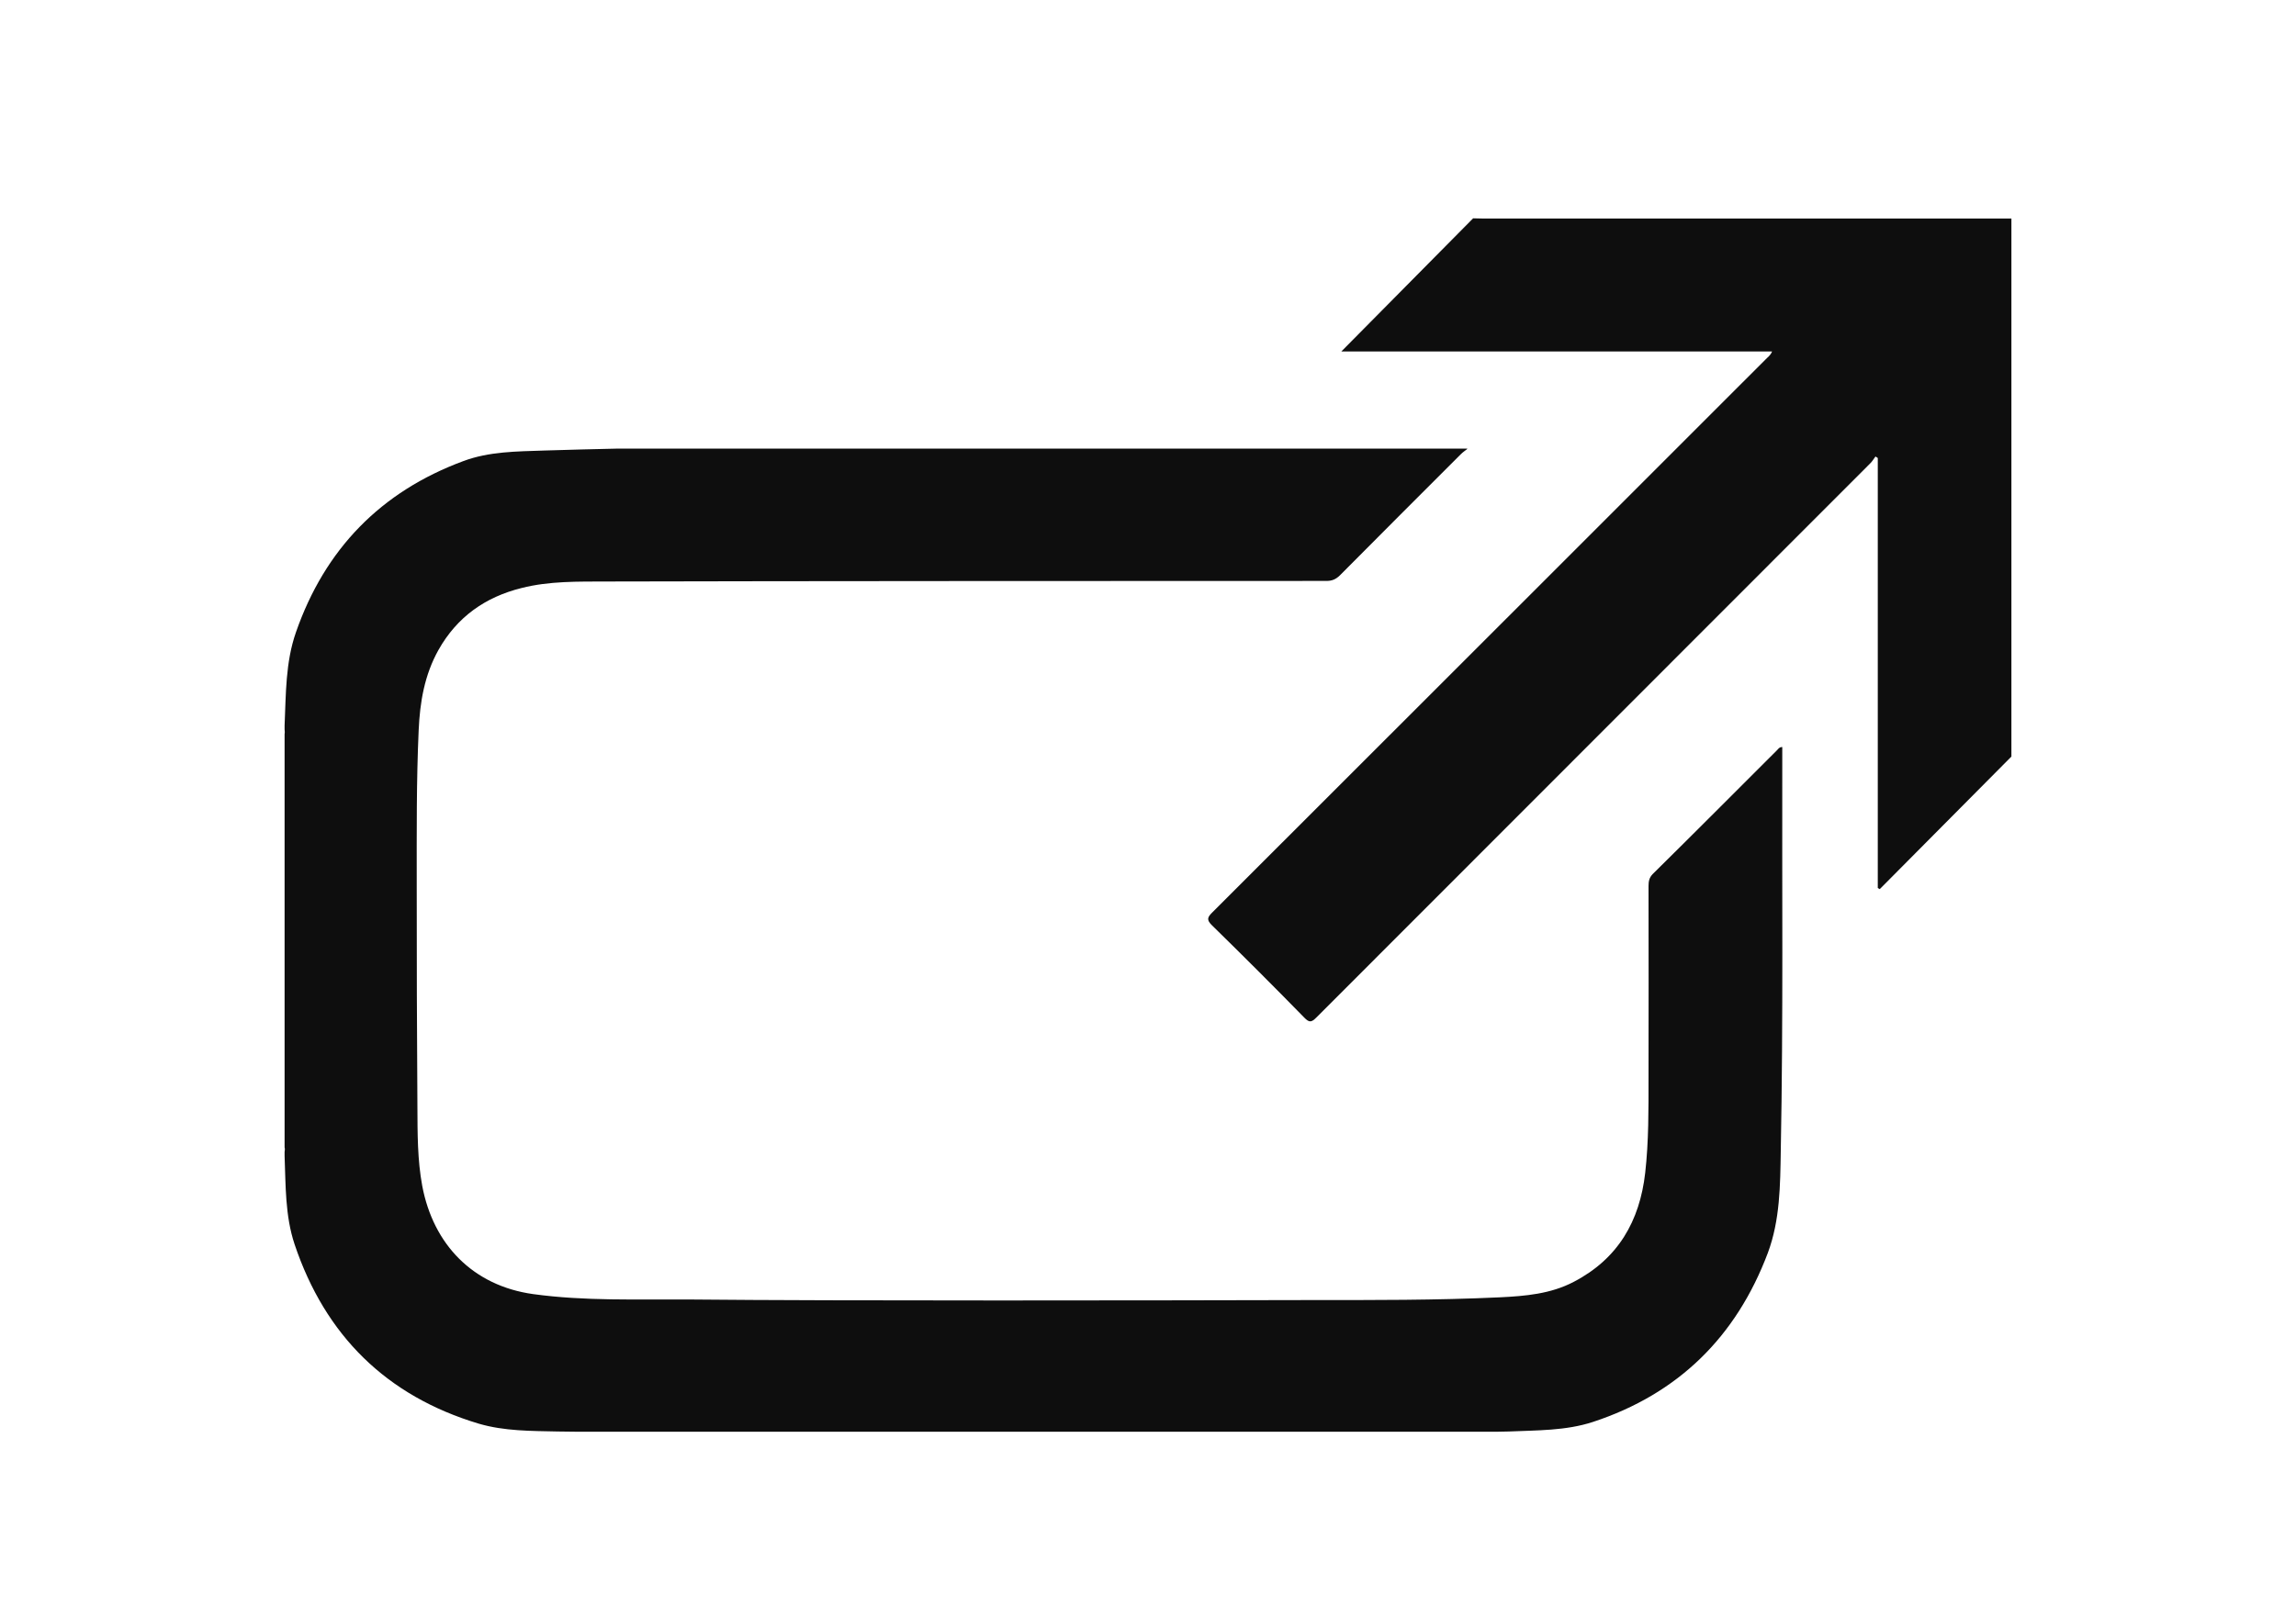
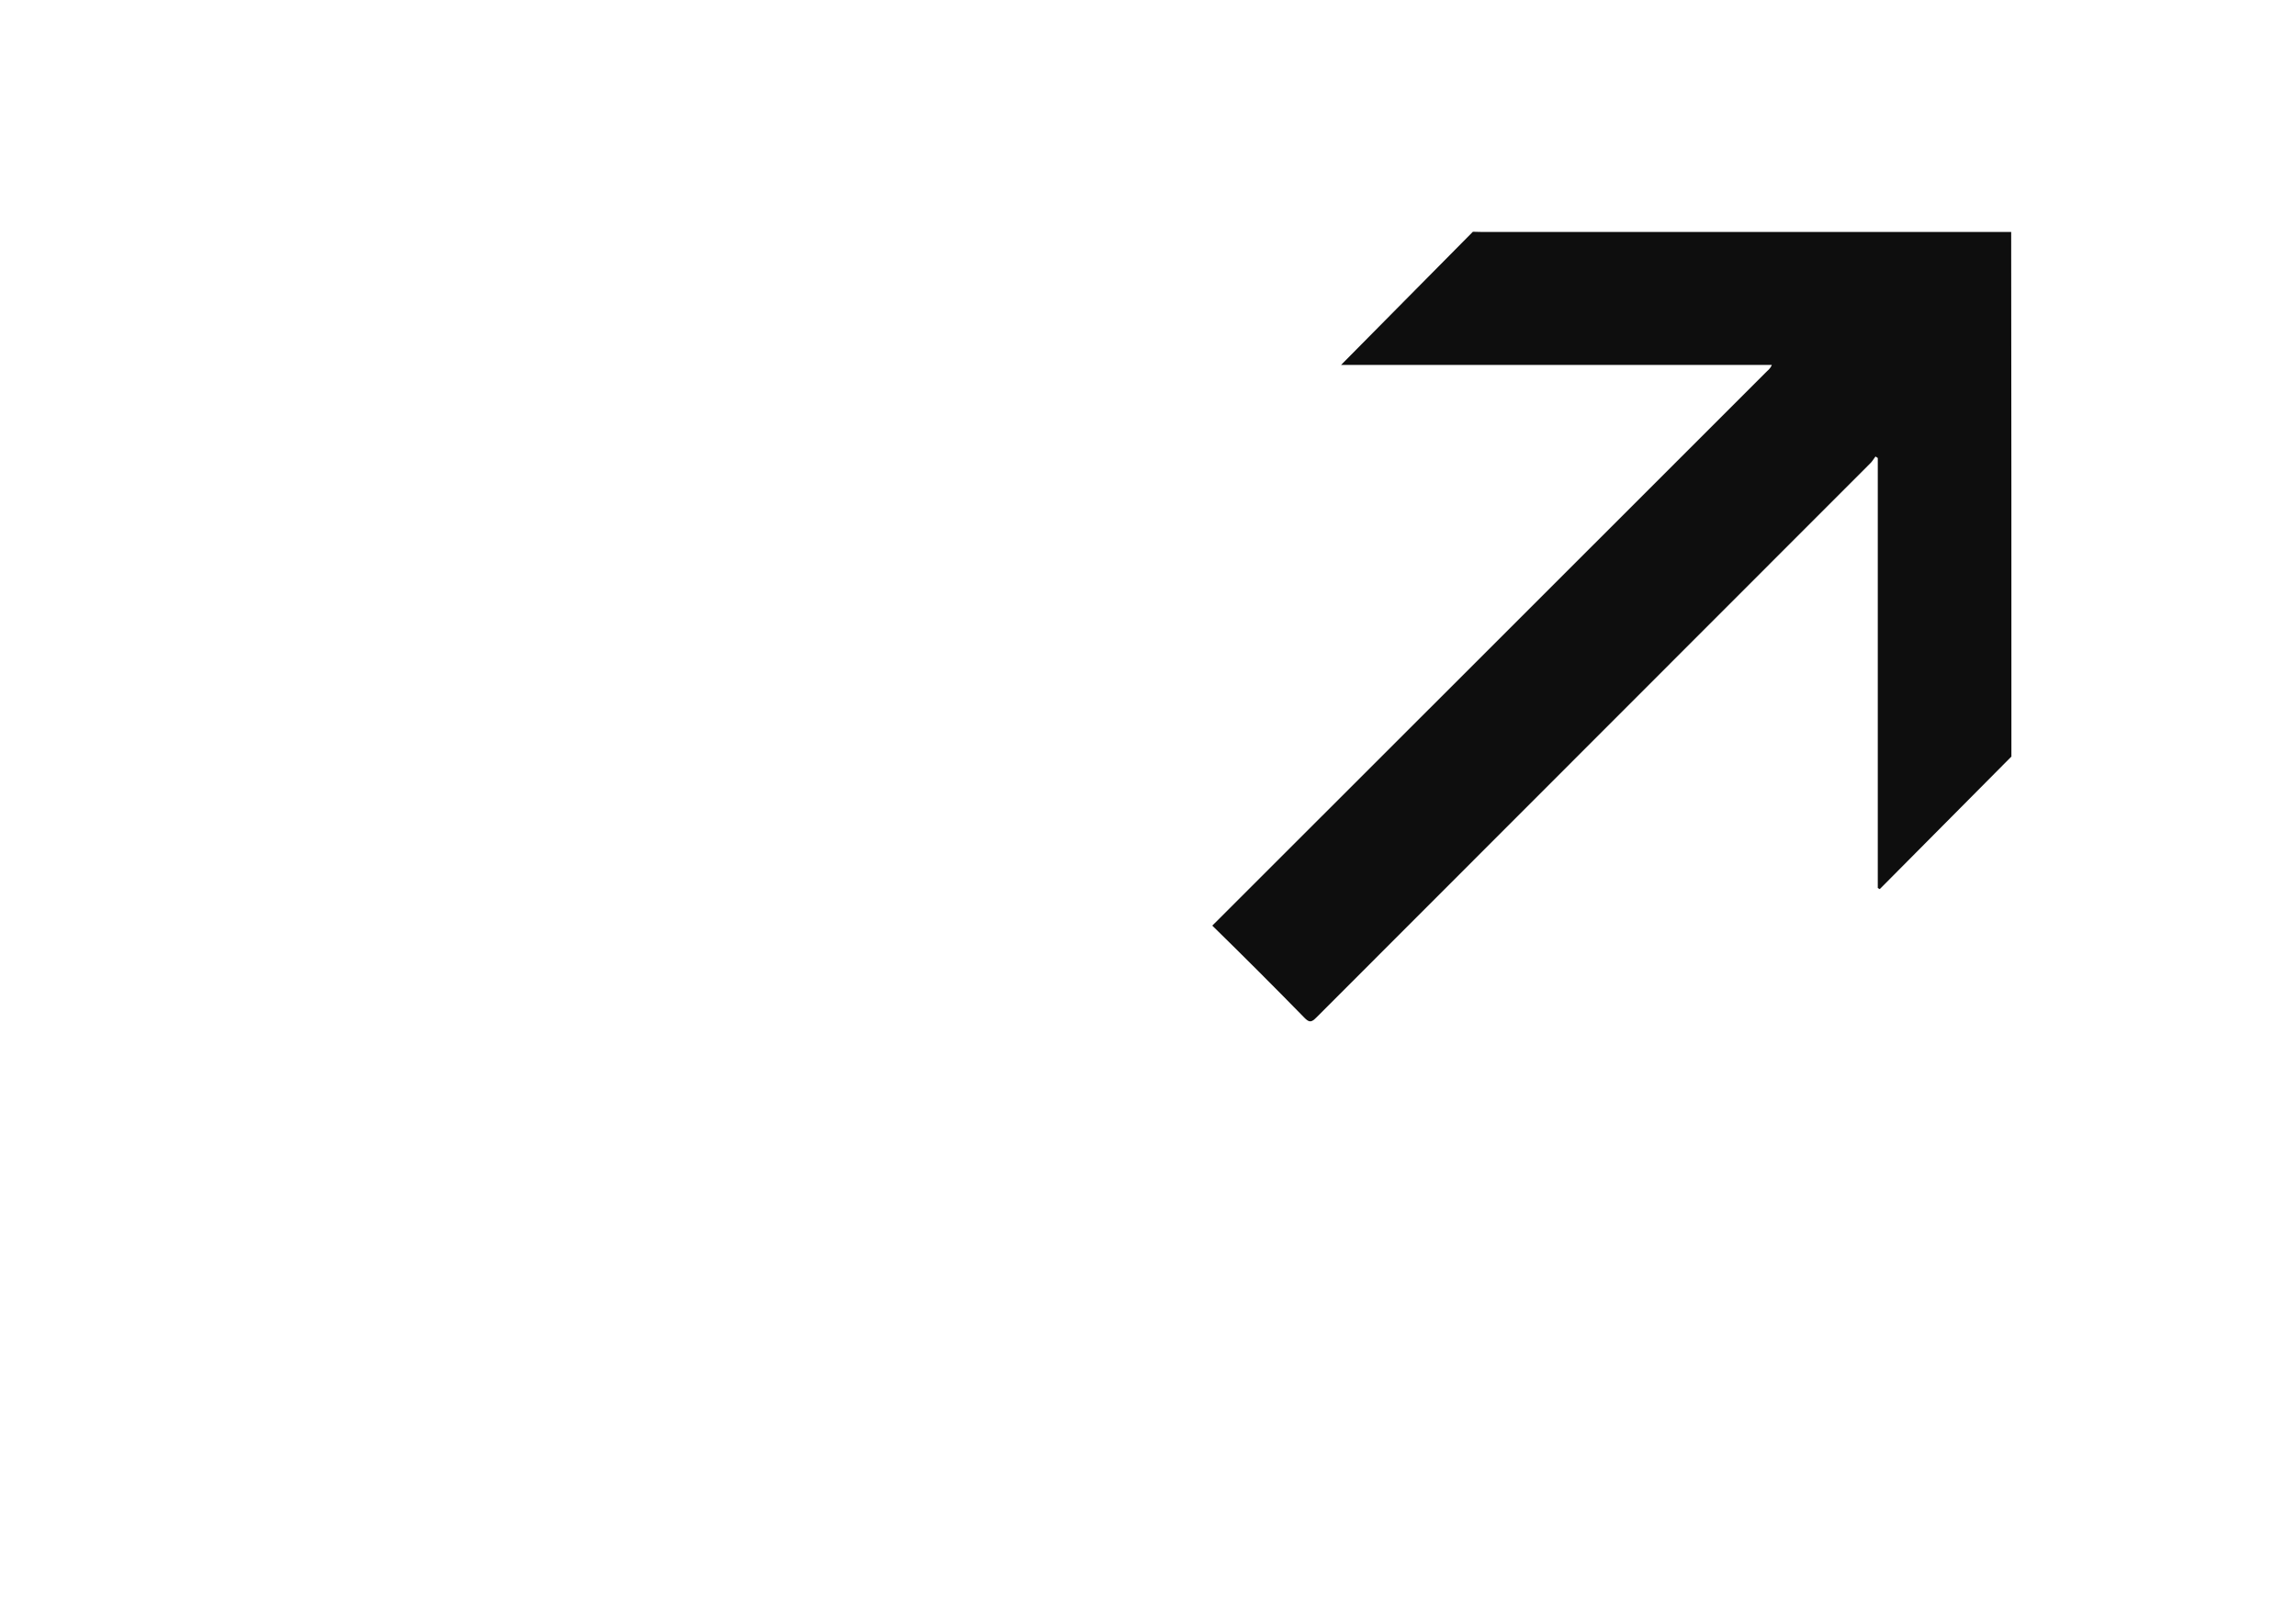
<svg xmlns="http://www.w3.org/2000/svg" x="0px" y="0px" width="20px" height="14" viewBox="0 0 20 14" enable-background="new 0 0 20 14" xml:space="preserve">
  <g>
-     <path fill-rule="evenodd" clip-rule="evenodd" fill="#0E0E0E" d="M17.521,6.591c-0.383,0.386-0.765,0.771-1.147,1.155   c-0.006-0.004-0.011-0.006-0.017-0.01c0-1.248,0-2.498,0-3.746c-0.007-0.004-0.013-0.009-0.02-0.013   c-0.016,0.02-0.027,0.042-0.046,0.06c-1.608,1.608-3.217,3.218-4.823,4.826c-0.043,0.043-0.062,0.049-0.107,0.002   c-0.264-0.27-0.531-0.537-0.801-0.801c-0.052-0.05-0.044-0.072,0.002-0.117c1.606-1.604,3.211-3.21,4.816-4.814   c0.019-0.021,0.044-0.035,0.058-0.071c-1.253,0-2.501,0-3.752,0c0.387-0.39,0.767-0.775,1.148-1.16   c0.028,0.001,0.058,0.002,0.086,0.002c1.534,0,3.069,0,4.603,0C17.521,3.466,17.521,5.028,17.521,6.591z" />
-     <path fill-rule="evenodd" clip-rule="evenodd" fill="#0E0E0E" d="M15.525,6.57c0-0.021,0-0.04,0-0.062   c-0.029,0-0.037,0.021-0.05,0.032c-0.36,0.359-0.718,0.719-1.08,1.076C14.365,7.648,14.36,7.68,14.36,7.72   c0.001,0.555,0.001,1.11,0,1.666c0,0.277,0.002,0.557-0.029,0.832c-0.048,0.42-0.236,0.748-0.622,0.949   c-0.202,0.106-0.422,0.124-0.642,0.135c-0.555,0.026-1.11,0.024-1.667,0.024c-1.324,0.003-4.073,0.008-5.398-0.005   c-0.452-0.003-0.907,0.015-1.358-0.047c-0.524-0.073-0.87-0.432-0.966-0.943c-0.042-0.226-0.041-0.457-0.042-0.688   C3.631,8.755,3.63,8.58,3.63,7.691c0-0.443-0.003-0.888,0.017-1.331c0.011-0.244,0.05-0.478,0.172-0.697   c0.163-0.29,0.41-0.462,0.723-0.54c0.243-0.062,0.495-0.056,0.744-0.057c1.425-0.004,4.844-0.005,6.269-0.005   c0.049,0,0.082-0.015,0.117-0.049c0.351-0.353,0.7-0.703,1.052-1.054c0.018-0.018,0.038-0.032,0.059-0.048   c-0.002,0-0.003,0-0.005-0.002H5.386C5.17,3.913,4.955,3.918,4.739,3.925C4.502,3.933,4.26,3.933,4.036,4.017   C3.317,4.283,2.83,4.784,2.578,5.508c-0.092,0.263-0.087,0.54-0.099,0.814v0.032c0.001,0.014,0.003,0.028,0,0.041v3.601   c0.004,0.012,0.002,0.026,0,0.04v0.033c0.01,0.259,0.004,0.522,0.087,0.771c0.267,0.795,0.801,1.322,1.605,1.563   c0.222,0.065,0.455,0.063,0.687,0.068c0.055,0.001,0.108,0.002,0.163,0.002h8.023c0.033,0,0.065-0.001,0.098-0.002   c0.247-0.011,0.497-0.006,0.733-0.083c0.745-0.245,1.249-0.743,1.524-1.472c0.107-0.287,0.108-0.591,0.113-0.893   C15.534,8.874,15.522,7.722,15.525,6.57z" />
+     <path fill-rule="evenodd" clip-rule="evenodd" fill="#0E0E0E" d="M17.521,6.591c-0.383,0.386-0.765,0.771-1.147,1.155   c-0.006-0.004-0.011-0.006-0.017-0.01c0-1.248,0-2.498,0-3.746c-0.007-0.004-0.013-0.009-0.02-0.013   c-0.016,0.02-0.027,0.042-0.046,0.06c-1.608,1.608-3.217,3.218-4.823,4.826c-0.043,0.043-0.062,0.049-0.107,0.002   c-0.264-0.27-0.531-0.537-0.801-0.801c1.606-1.604,3.211-3.21,4.816-4.814   c0.019-0.021,0.044-0.035,0.058-0.071c-1.253,0-2.501,0-3.752,0c0.387-0.39,0.767-0.775,1.148-1.16   c0.028,0.001,0.058,0.002,0.086,0.002c1.534,0,3.069,0,4.603,0C17.521,3.466,17.521,5.028,17.521,6.591z" />
  </g>
</svg>